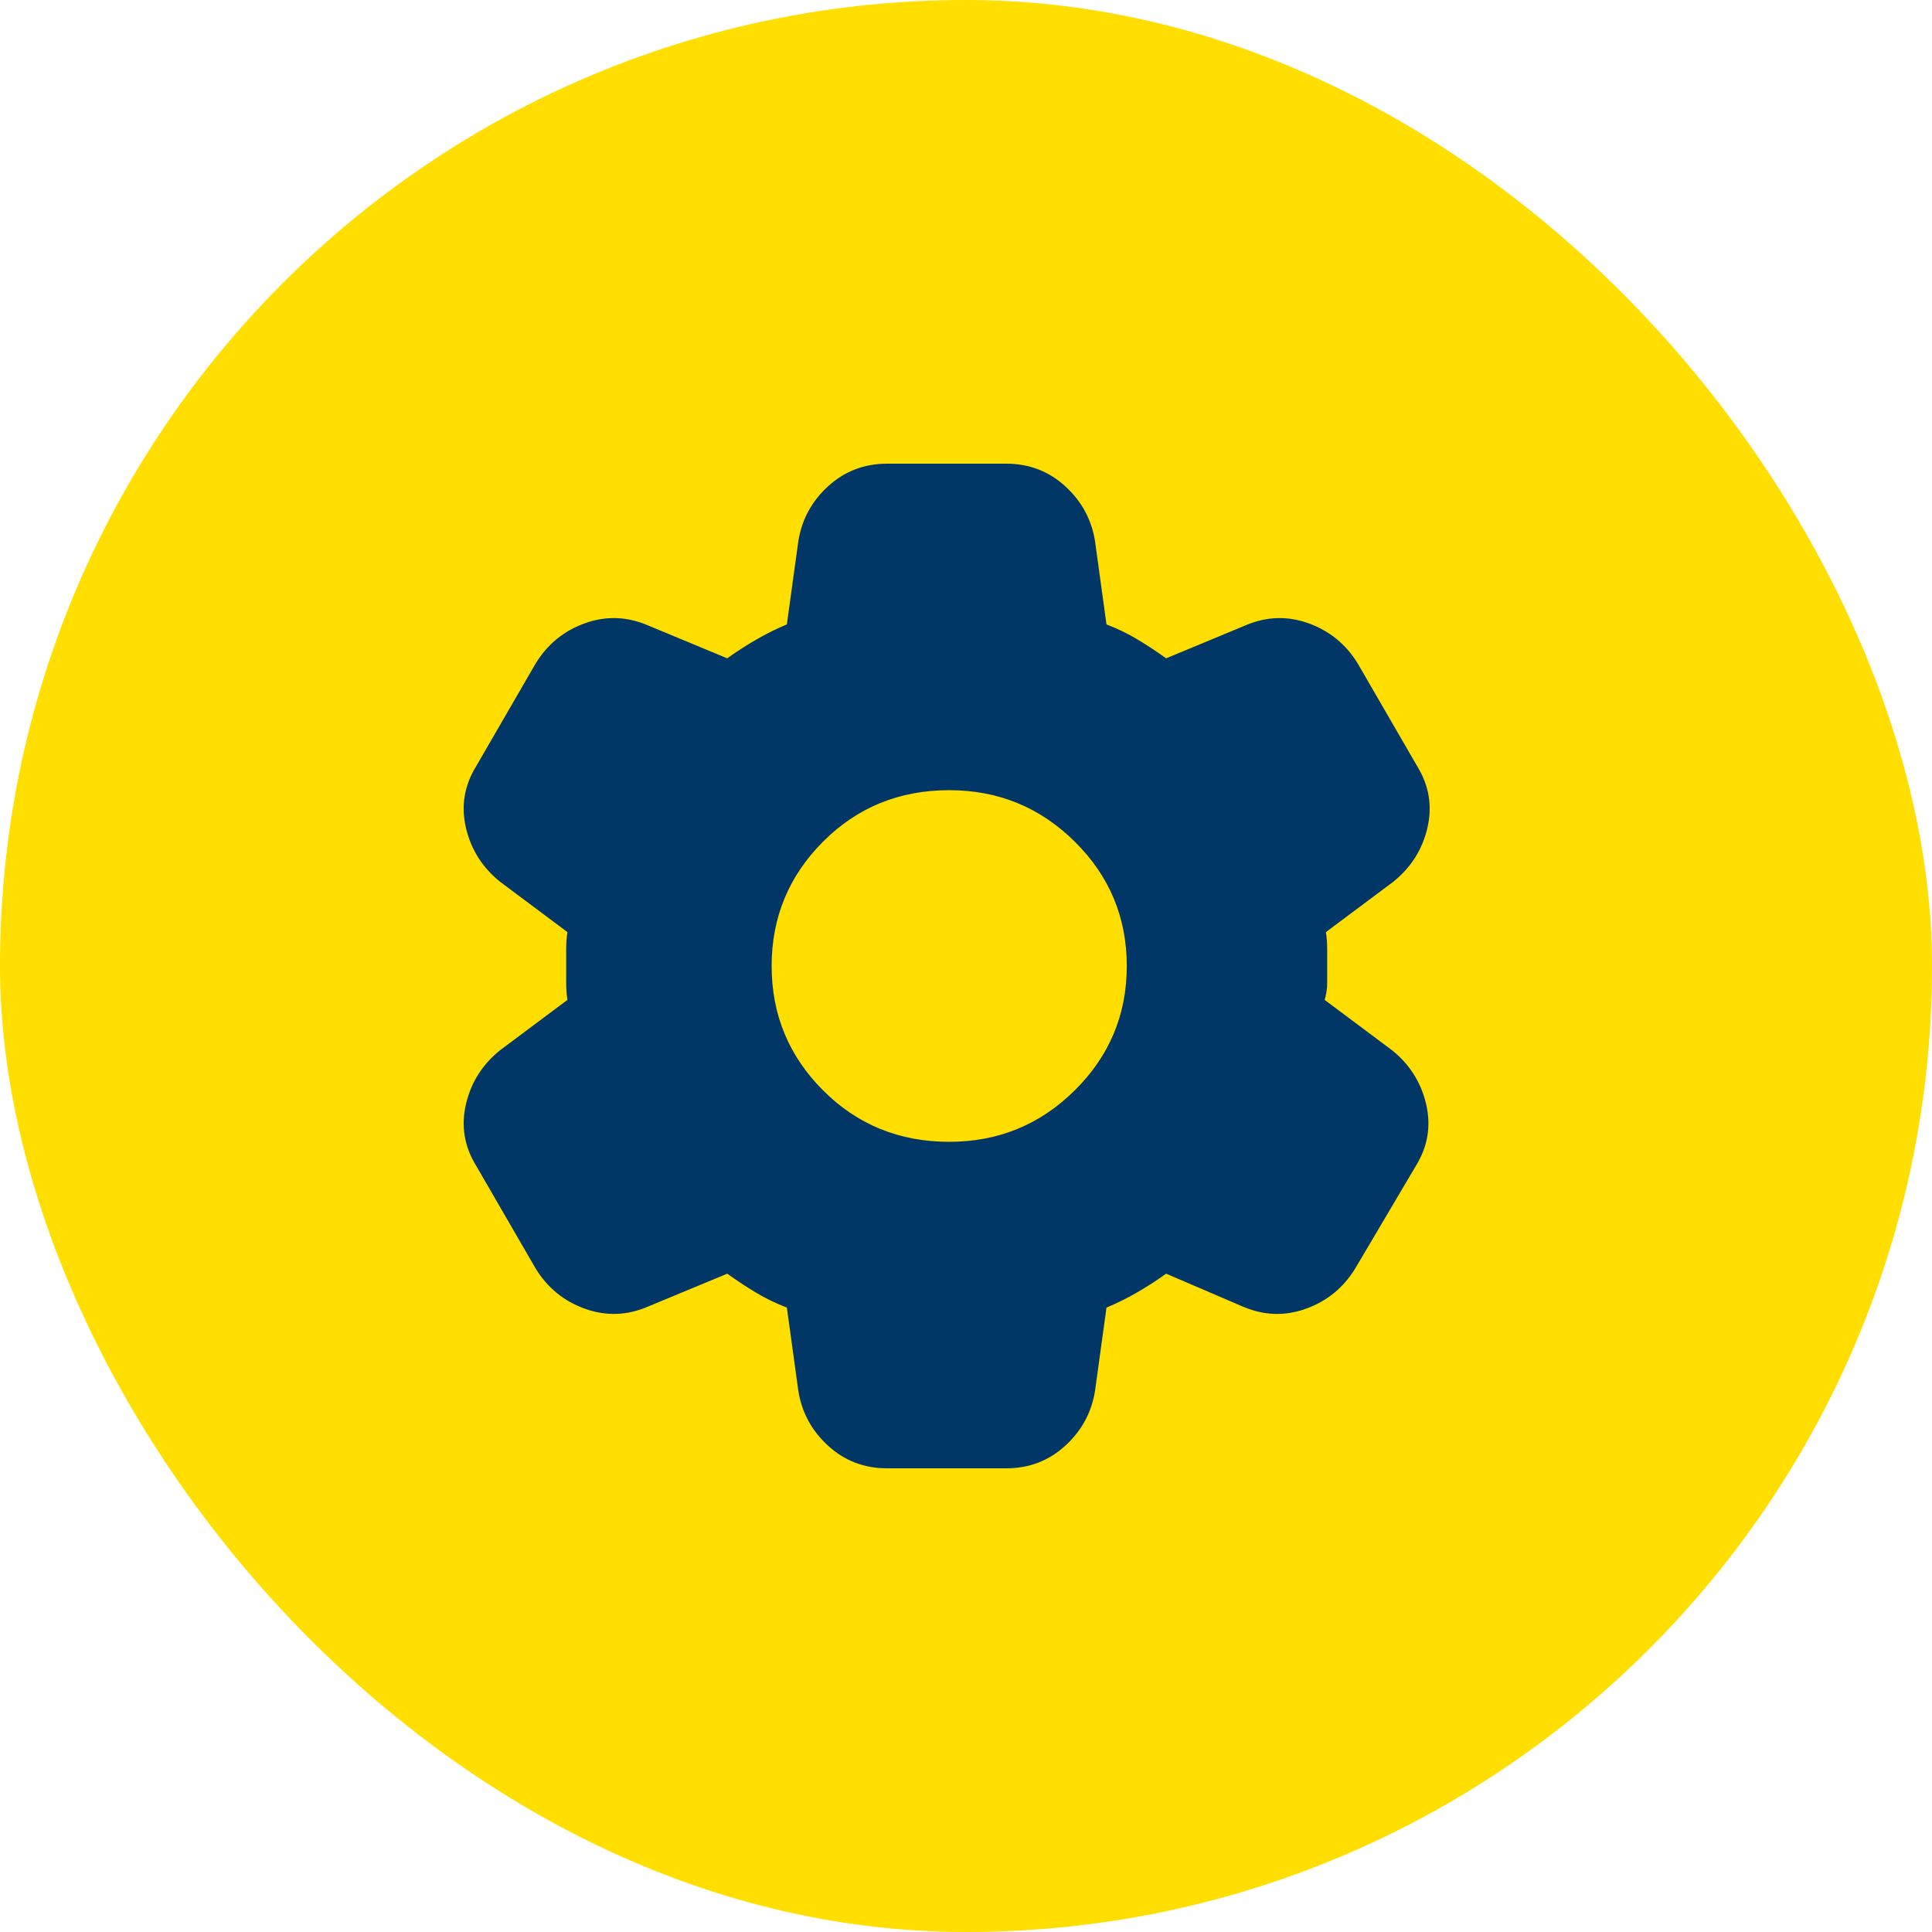
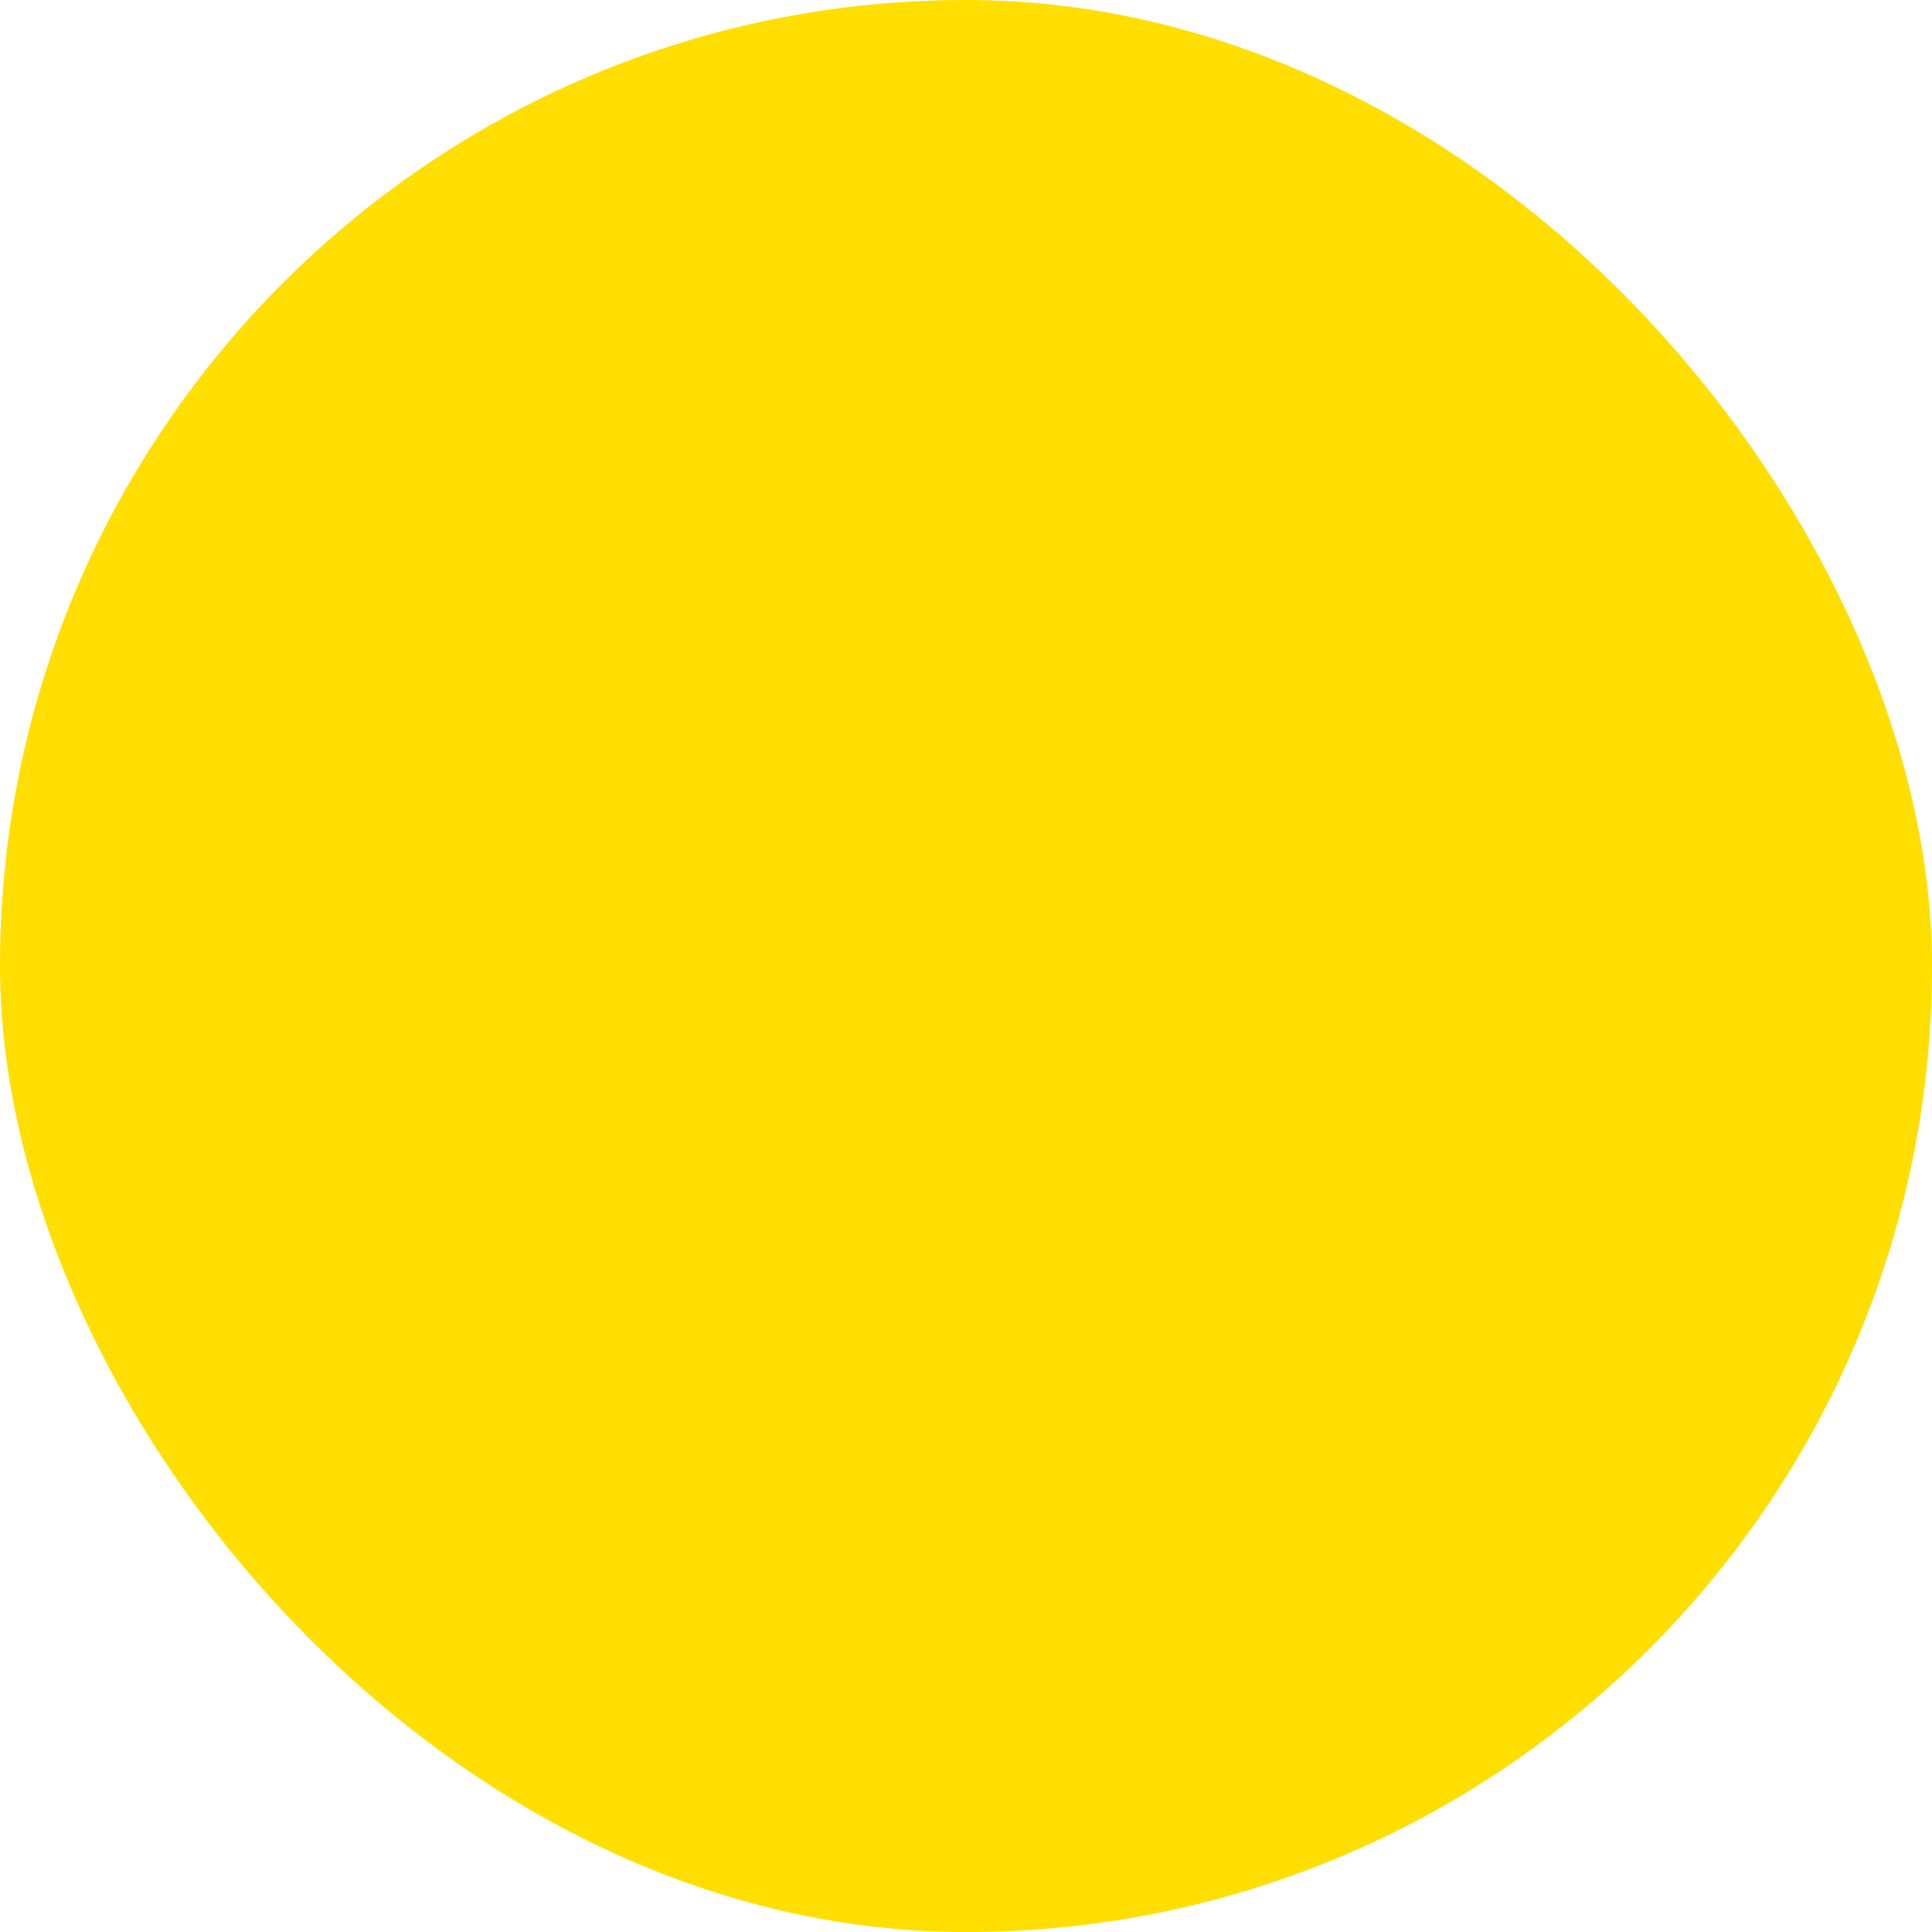
<svg xmlns="http://www.w3.org/2000/svg" width="100" height="100" viewBox="0 0 100 100" fill="none">
  <rect width="100" height="100" rx="50" fill="#FFDE00" />
-   <path d="M45.914 76C44.733 76 43.715 75.61 42.862 74.83C42.008 74.05 41.494 73.097 41.319 71.97L40.728 67.68C40.159 67.463 39.623 67.203 39.12 66.9C38.616 66.597 38.124 66.272 37.642 65.925L33.572 67.615C32.478 68.092 31.384 68.135 30.289 67.745C29.195 67.355 28.342 66.662 27.729 65.665L24.643 60.335C24.031 59.338 23.856 58.277 24.118 57.15C24.381 56.023 24.972 55.092 25.891 54.355L29.37 51.755C29.326 51.452 29.305 51.159 29.305 50.877V49.123C29.305 48.841 29.326 48.548 29.37 48.245L25.891 45.645C24.972 44.908 24.381 43.977 24.118 42.85C23.856 41.723 24.031 40.662 24.643 39.665L27.729 34.335C28.342 33.338 29.195 32.645 30.289 32.255C31.384 31.865 32.478 31.908 33.572 32.385L37.642 34.075C38.124 33.728 38.627 33.403 39.152 33.1C39.678 32.797 40.203 32.537 40.728 32.32L41.319 28.03C41.494 26.903 42.008 25.95 42.862 25.17C43.715 24.39 44.733 24 45.914 24H52.086C53.267 24 54.285 24.39 55.138 25.17C55.992 25.95 56.506 26.903 56.681 28.03L57.272 32.32C57.841 32.537 58.377 32.797 58.88 33.1C59.384 33.403 59.876 33.728 60.358 34.075L64.428 32.385C65.522 31.908 66.616 31.865 67.711 32.255C68.805 32.645 69.658 33.338 70.271 34.335L73.357 39.665C73.969 40.662 74.144 41.723 73.882 42.85C73.619 43.977 73.028 44.908 72.109 45.645L68.63 48.245C68.674 48.548 68.695 48.841 68.695 49.123V50.877C68.695 51.159 68.652 51.452 68.564 51.755L72.044 54.355C72.963 55.092 73.554 56.023 73.816 57.15C74.079 58.277 73.904 59.338 73.291 60.335L70.14 65.665C69.527 66.662 68.674 67.355 67.579 67.745C66.485 68.135 65.391 68.092 64.297 67.615L60.358 65.925C59.876 66.272 59.373 66.597 58.848 66.9C58.322 67.203 57.797 67.463 57.272 67.68L56.681 71.97C56.506 73.097 55.992 74.05 55.138 74.83C54.285 75.61 53.267 76 52.086 76H45.914ZM49.131 59.1C51.67 59.1 53.836 58.212 55.631 56.435C57.425 54.658 58.322 52.513 58.322 50C58.322 47.487 57.425 45.342 55.631 43.565C53.836 41.788 51.67 40.9 49.131 40.9C46.549 40.9 44.372 41.788 42.599 43.565C40.826 45.342 39.94 47.487 39.94 50C39.94 52.513 40.826 54.658 42.599 56.435C44.372 58.212 46.549 59.1 49.131 59.1Z" fill="#003767" />
</svg>